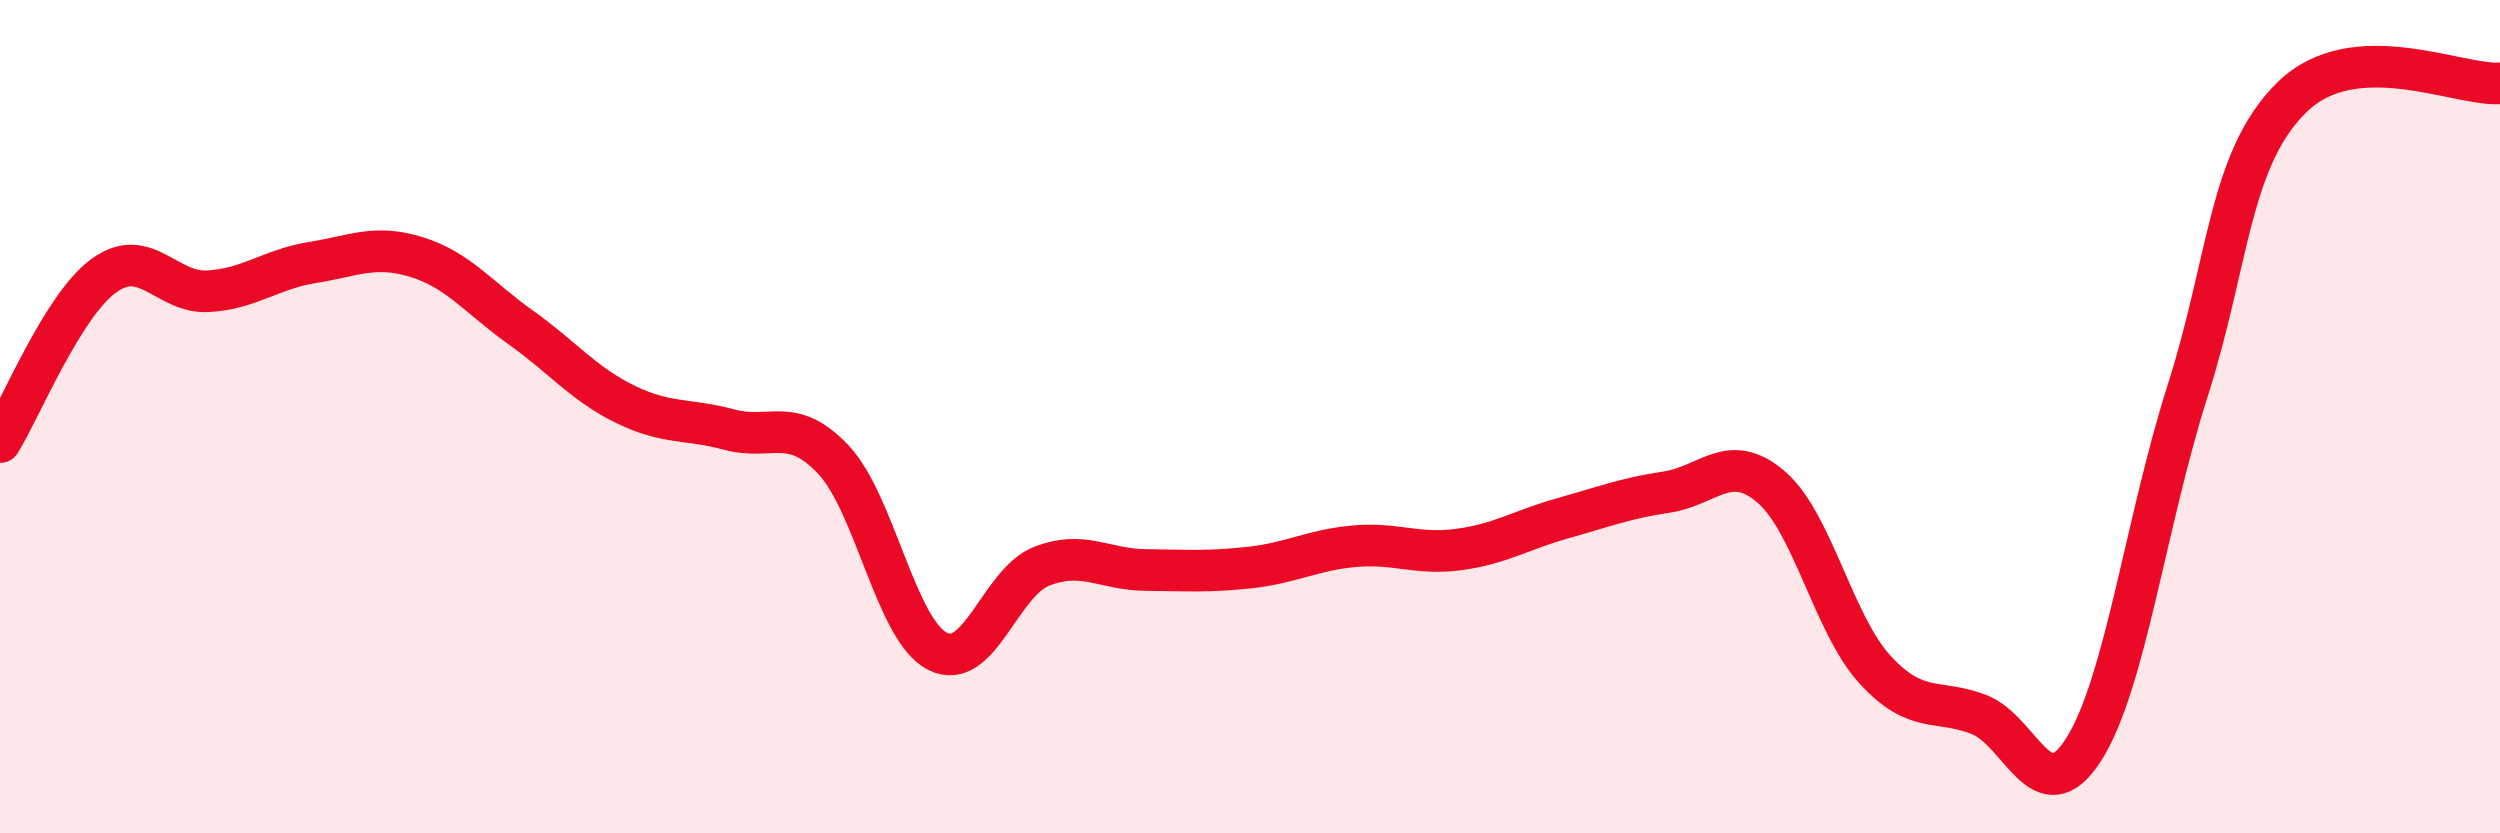
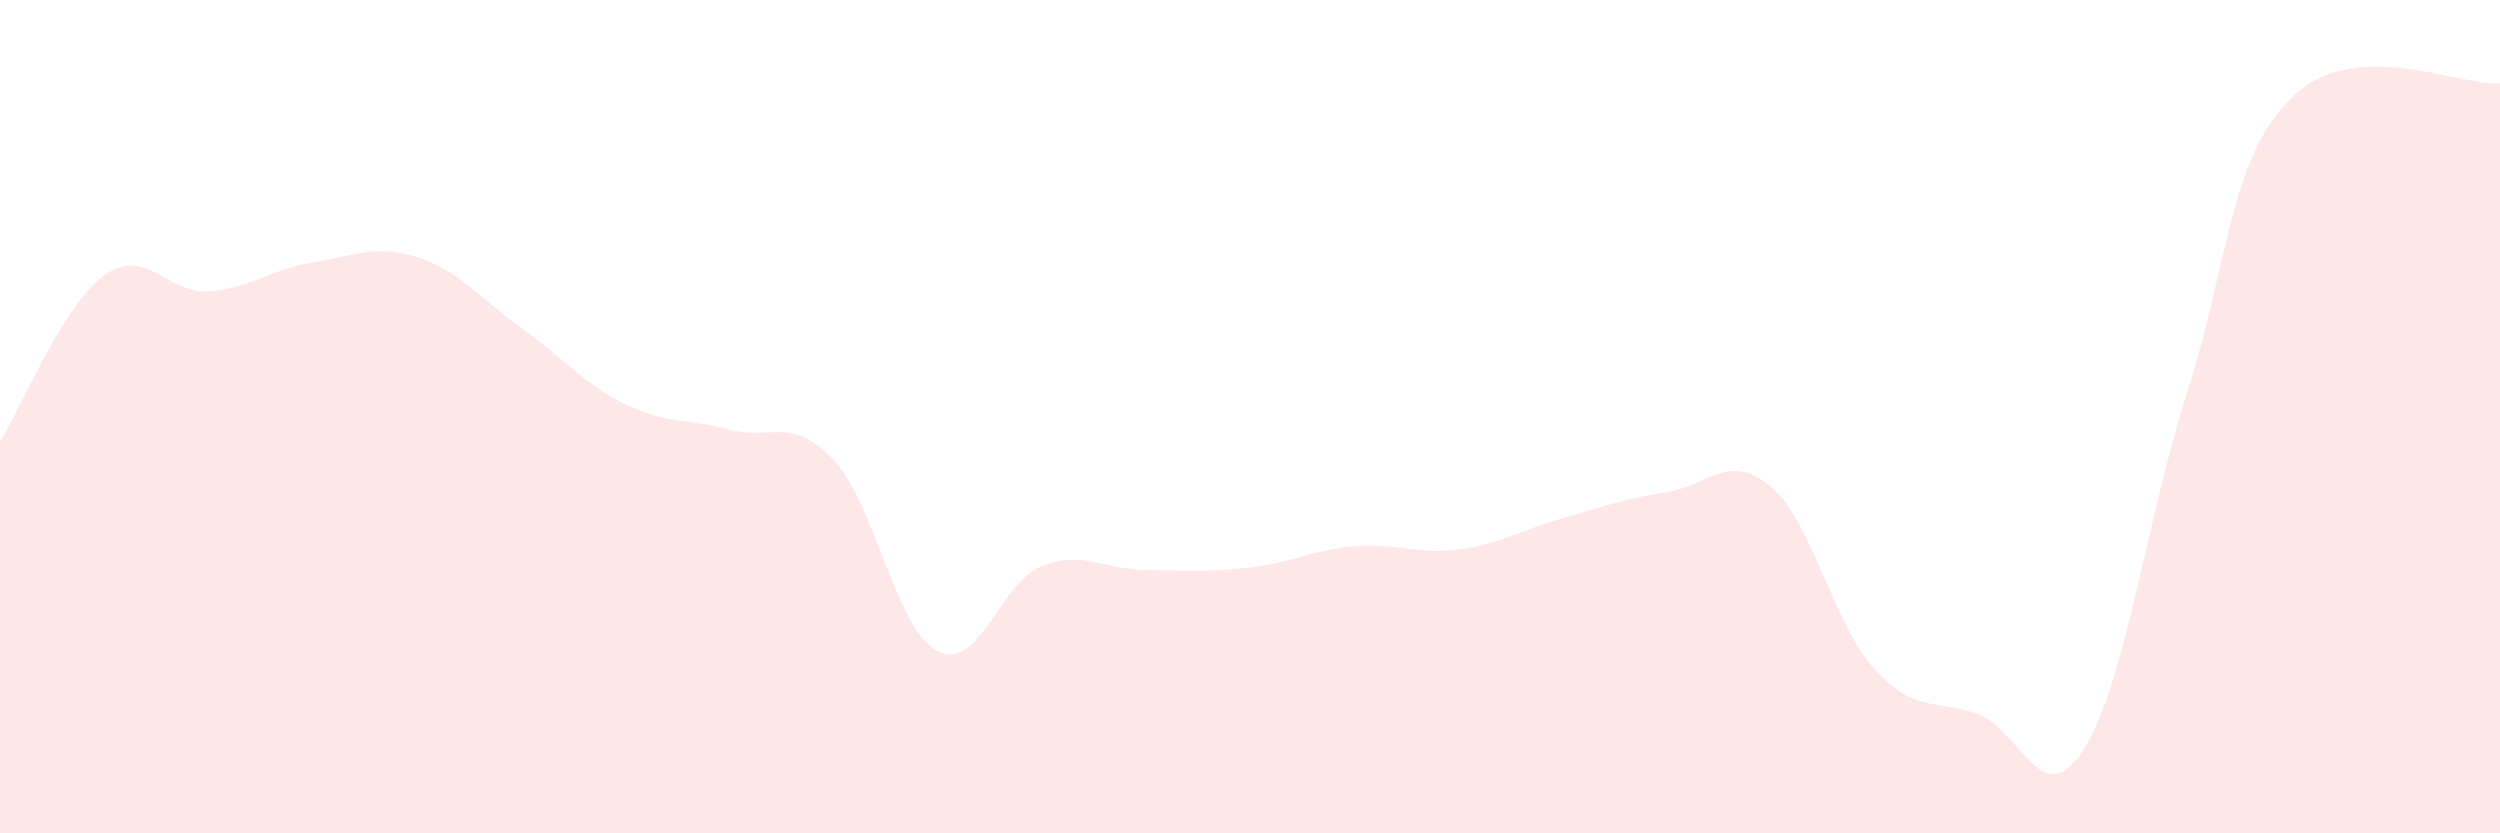
<svg xmlns="http://www.w3.org/2000/svg" width="60" height="20" viewBox="0 0 60 20">
  <path d="M 0,10.61 C 0.5,9.81 1.5,7.33 2.5,6.61 C 3.5,5.89 4,7.05 5,6.99 C 6,6.93 6.5,6.46 7.5,6.3 C 8.5,6.14 9,5.86 10,6.17 C 11,6.48 11.5,7.15 12.5,7.86 C 13.5,8.57 14,9.21 15,9.7 C 16,10.19 16.5,10.04 17.5,10.31 C 18.5,10.58 19,9.97 20,11.03 C 21,12.09 21.5,15.12 22.5,15.63 C 23.5,16.14 24,13.98 25,13.59 C 26,13.2 26.5,13.67 27.5,13.68 C 28.5,13.69 29,13.73 30,13.62 C 31,13.51 31.5,13.2 32.5,13.11 C 33.5,13.02 34,13.32 35,13.19 C 36,13.06 36.5,12.72 37.5,12.44 C 38.5,12.16 39,11.96 40,11.81 C 41,11.66 41.5,10.83 42.5,11.68 C 43.5,12.53 44,14.98 45,16.07 C 46,17.16 46.5,16.76 47.5,17.15 C 48.5,17.54 49,19.55 50,18 C 51,16.45 51.5,12.52 52.5,9.39 C 53.5,6.26 53.5,3.82 55,2.34 C 56.5,0.86 59,2.07 60,2L60 20L0 20Z" fill="#EB0A25" opacity="0.1" stroke-linecap="round" stroke-linejoin="round" />
-   <path d="M 0,10.61 C 0.5,9.81 1.5,7.33 2.5,6.61 C 3.5,5.89 4,7.05 5,6.99 C 6,6.93 6.5,6.46 7.5,6.3 C 8.5,6.14 9,5.86 10,6.17 C 11,6.48 11.5,7.15 12.5,7.86 C 13.5,8.57 14,9.21 15,9.7 C 16,10.19 16.5,10.04 17.5,10.31 C 18.5,10.58 19,9.97 20,11.03 C 21,12.09 21.5,15.12 22.5,15.63 C 23.5,16.14 24,13.98 25,13.59 C 26,13.2 26.5,13.67 27.5,13.68 C 28.5,13.69 29,13.73 30,13.62 C 31,13.51 31.5,13.2 32.5,13.11 C 33.5,13.02 34,13.32 35,13.19 C 36,13.06 36.5,12.72 37.5,12.44 C 38.5,12.16 39,11.96 40,11.81 C 41,11.66 41.5,10.83 42.5,11.68 C 43.5,12.53 44,14.98 45,16.07 C 46,17.16 46.5,16.76 47.5,17.15 C 48.5,17.54 49,19.55 50,18 C 51,16.45 51.5,12.52 52.5,9.39 C 53.5,6.26 53.5,3.82 55,2.34 C 56.5,0.86 59,2.07 60,2" stroke="#EB0A25" stroke-width="1" fill="none" stroke-linecap="round" stroke-linejoin="round" />
</svg>